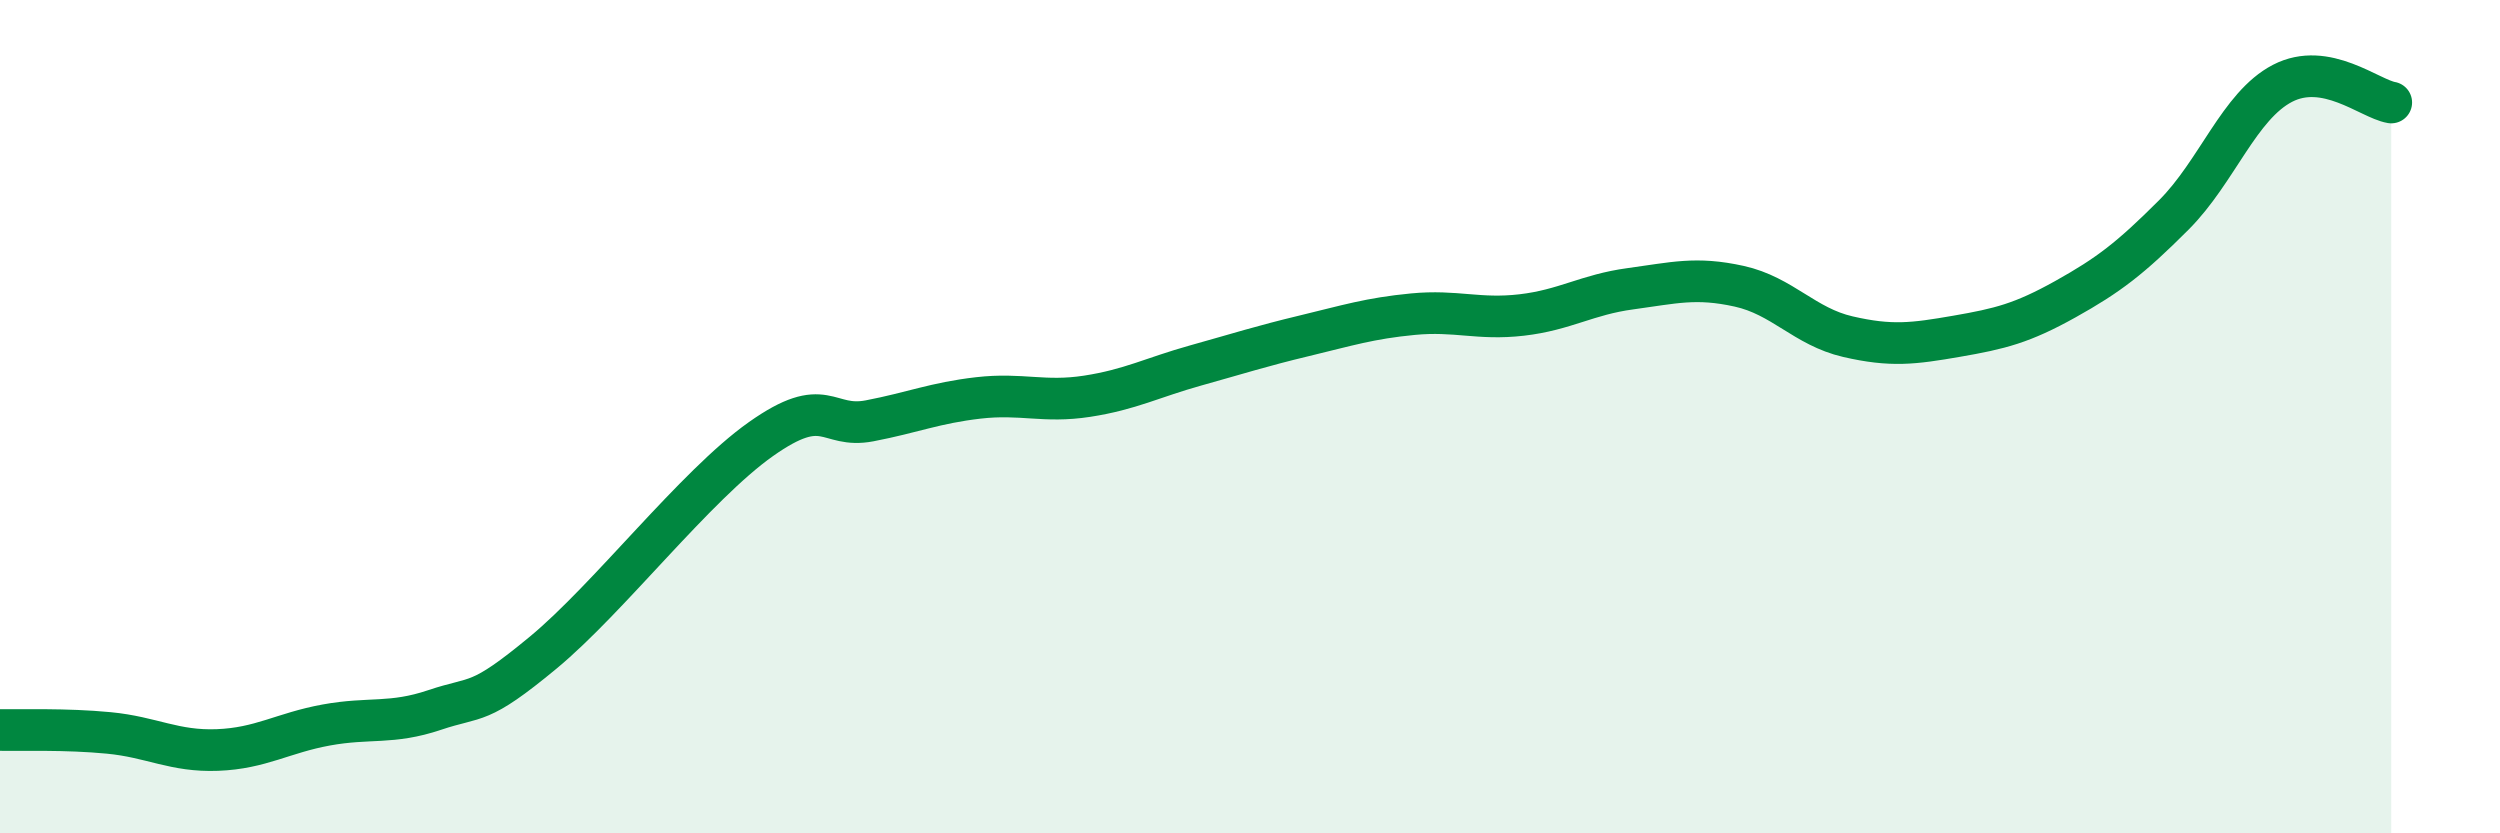
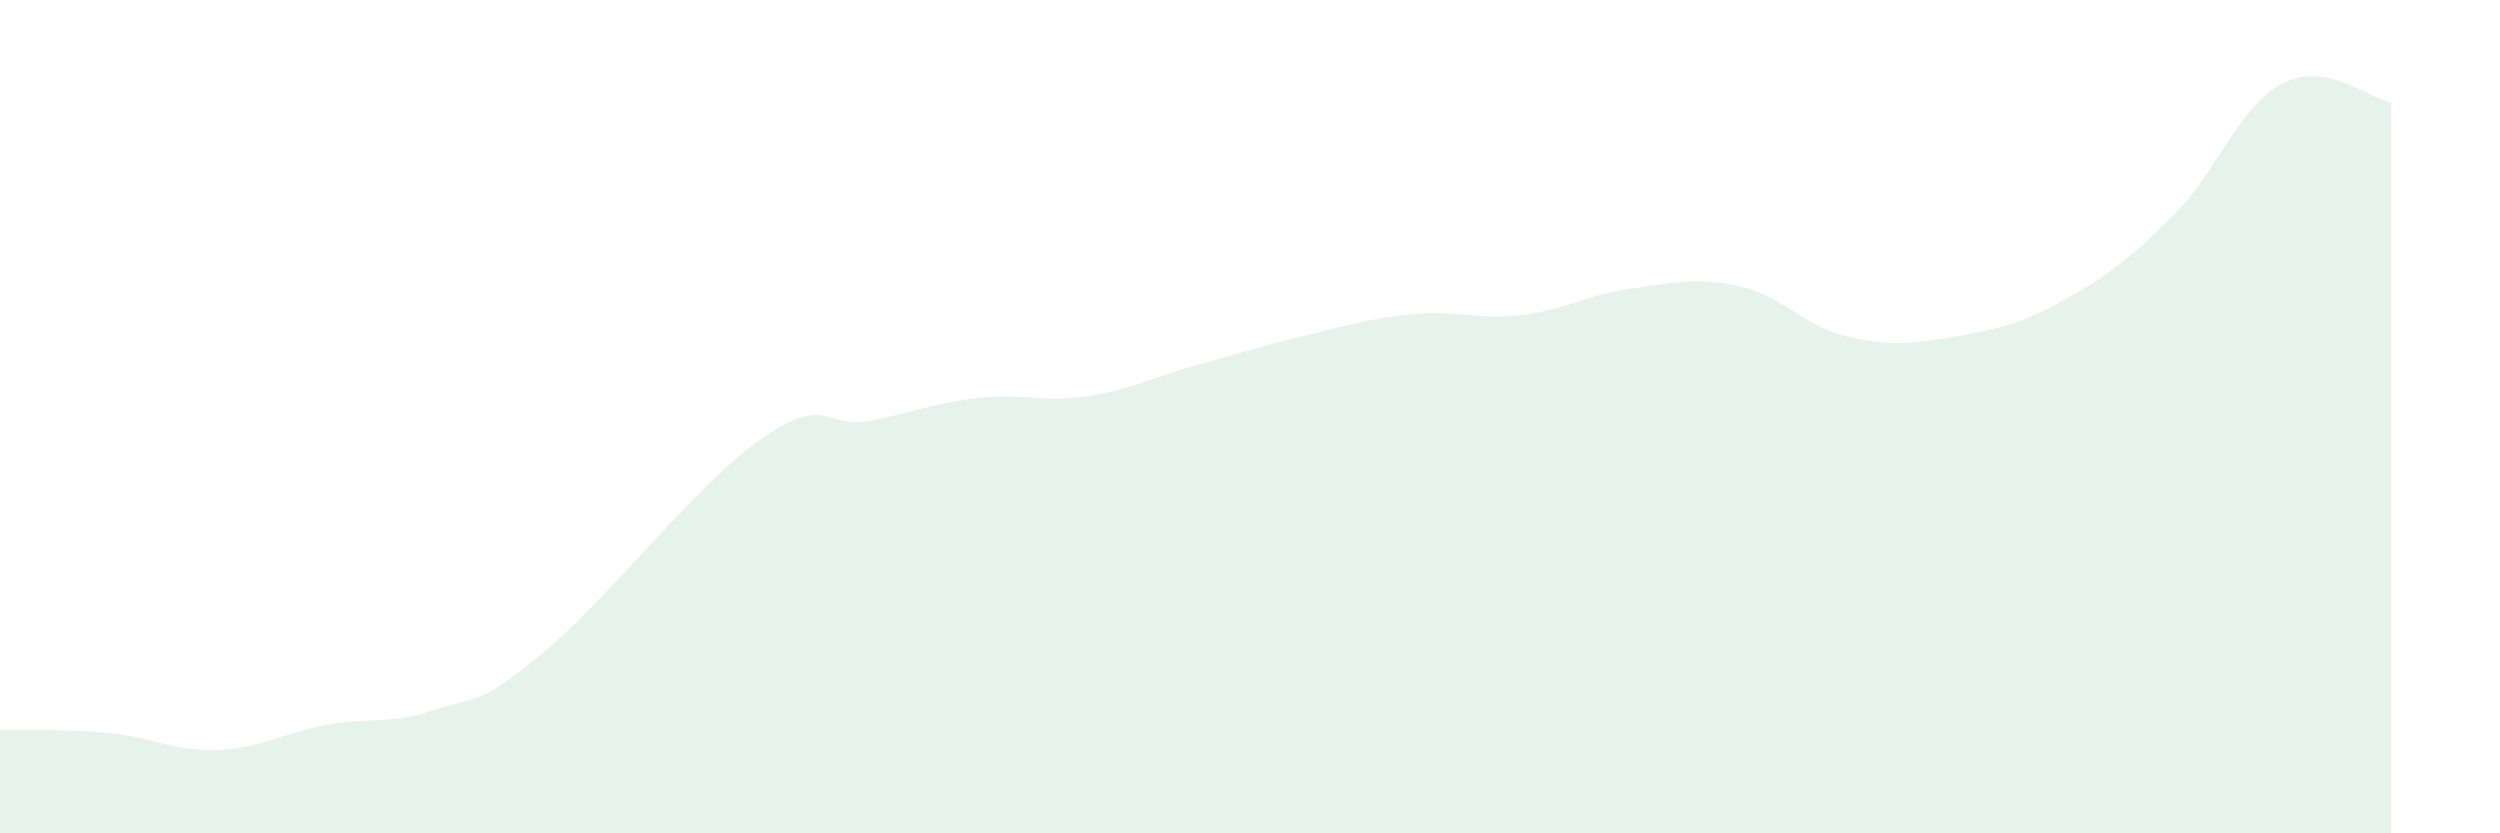
<svg xmlns="http://www.w3.org/2000/svg" width="60" height="20" viewBox="0 0 60 20">
  <path d="M 0,17.52 C 0.52,17.53 1.57,17.49 2.61,17.59 C 3.65,17.69 4.18,18.04 5.22,18 C 6.26,17.96 6.79,17.59 7.83,17.4 C 8.87,17.21 9.39,17.39 10.43,17.04 C 11.47,16.69 11.47,16.96 13.04,15.66 C 14.61,14.36 16.69,11.65 18.26,10.54 C 19.83,9.43 19.83,10.3 20.87,10.1 C 21.91,9.9 22.44,9.67 23.48,9.55 C 24.52,9.43 25.05,9.67 26.09,9.51 C 27.13,9.35 27.66,9.06 28.7,8.77 C 29.74,8.48 30.26,8.31 31.3,8.06 C 32.34,7.81 32.87,7.64 33.91,7.54 C 34.95,7.44 35.48,7.68 36.52,7.56 C 37.56,7.44 38.09,7.07 39.13,6.93 C 40.17,6.79 40.7,6.64 41.74,6.87 C 42.78,7.1 43.31,7.84 44.35,8.08 C 45.39,8.32 45.92,8.25 46.96,8.07 C 48,7.89 48.53,7.76 49.57,7.18 C 50.61,6.6 51.13,6.2 52.17,5.16 C 53.21,4.12 53.74,2.54 54.78,2 C 55.82,1.46 56.87,2.37 57.39,2.46L57.39 20L0 20Z" fill="#008740" opacity="0.1" stroke-linecap="round" stroke-linejoin="round" />
-   <path d="M 0,17.52 C 0.52,17.53 1.57,17.49 2.61,17.59 C 3.65,17.69 4.18,18.04 5.22,18 C 6.26,17.96 6.79,17.59 7.83,17.4 C 8.87,17.21 9.39,17.39 10.43,17.04 C 11.47,16.69 11.47,16.96 13.04,15.66 C 14.61,14.36 16.69,11.65 18.26,10.54 C 19.83,9.43 19.83,10.3 20.87,10.1 C 21.91,9.9 22.44,9.67 23.48,9.55 C 24.52,9.43 25.05,9.67 26.09,9.51 C 27.13,9.35 27.66,9.06 28.7,8.77 C 29.74,8.48 30.26,8.31 31.3,8.06 C 32.34,7.81 32.87,7.64 33.91,7.54 C 34.95,7.44 35.48,7.68 36.52,7.56 C 37.56,7.44 38.09,7.07 39.13,6.93 C 40.17,6.79 40.7,6.64 41.74,6.87 C 42.78,7.1 43.31,7.84 44.35,8.08 C 45.39,8.32 45.92,8.25 46.96,8.07 C 48,7.89 48.53,7.76 49.57,7.18 C 50.61,6.6 51.13,6.2 52.17,5.16 C 53.21,4.12 53.74,2.54 54.78,2 C 55.82,1.46 56.87,2.37 57.39,2.46" stroke="#008740" stroke-width="1" fill="none" stroke-linecap="round" stroke-linejoin="round" />
</svg>